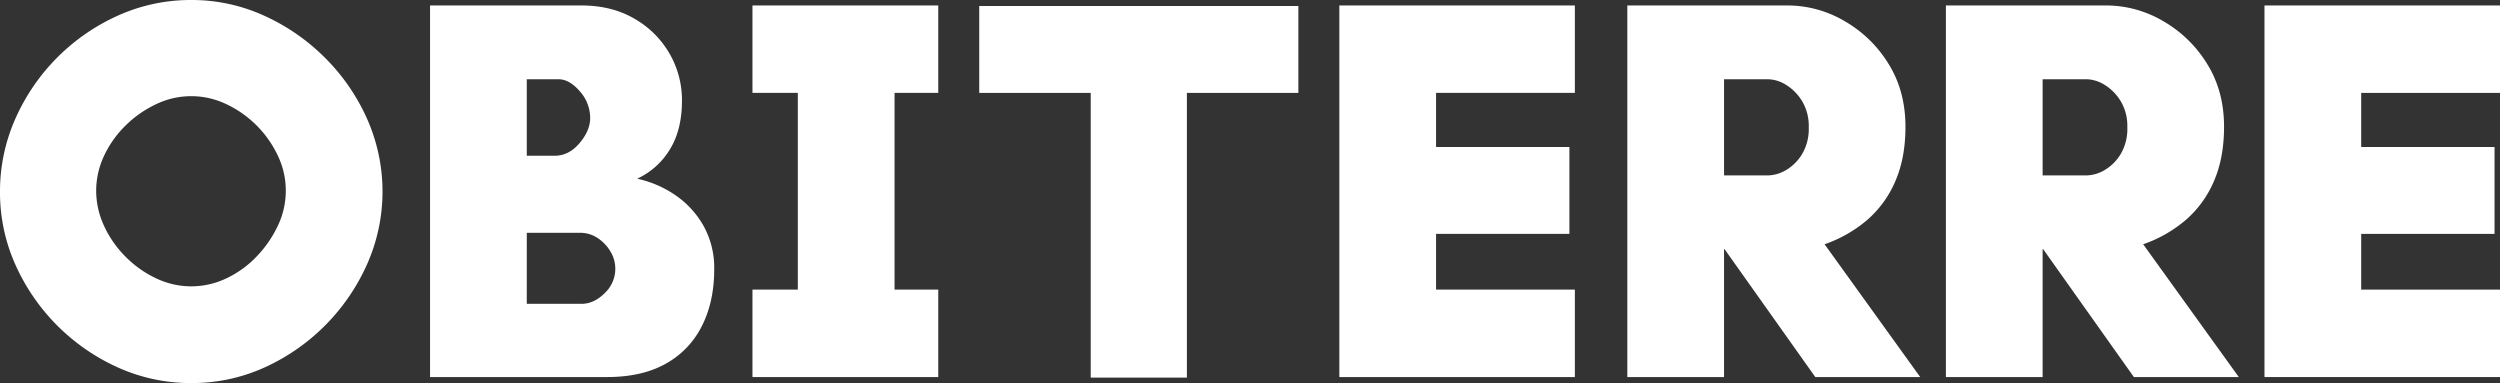
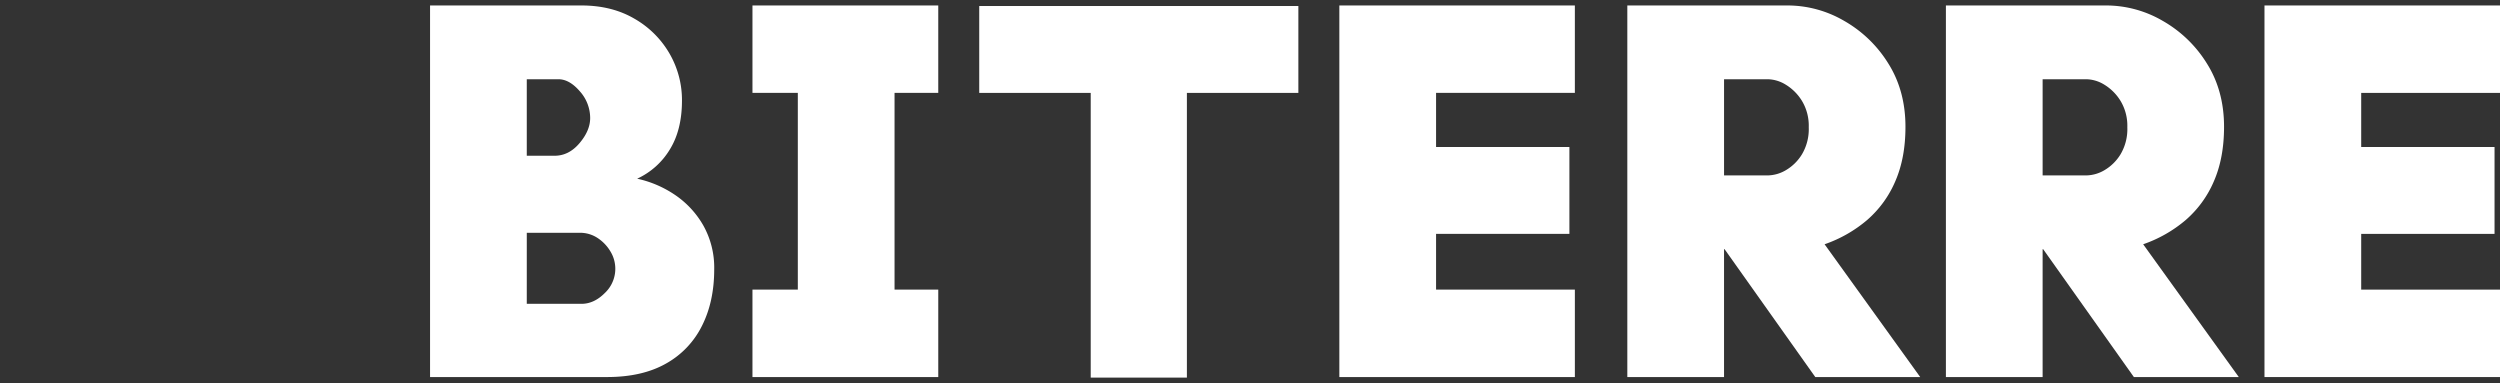
<svg xmlns="http://www.w3.org/2000/svg" width="1052.24" height="161.231" viewBox="0 0 1052.24 161.231">
  <rect x="0" y="0" width="1052.24" height="161.231" fill="#333333" stroke="none" />
  <g transform="translate(-6804 1344.001)">
-     <path d="M80.5,161.23a74.521,74.521,0,0,1-30.59-6.44A85.838,85.838,0,0,1,6.44,111.32,74.473,74.473,0,0,1,0,80.73,75.287,75.287,0,0,1,6.44,50.025,85.489,85.489,0,0,1,49.91,6.44,74.522,74.522,0,0,1,80.5,0a73.383,73.383,0,0,1,30.59,6.556,86.711,86.711,0,0,1,25.76,17.824A84.984,84.984,0,0,1,154.56,50.14a75.323,75.323,0,0,1,0,60.949,86.184,86.184,0,0,1-43.24,43.585A73.912,73.912,0,0,1,80.5,161.23m0-40.71a34.351,34.351,0,0,0,14.72-3.335,42.7,42.7,0,0,0,12.765-9.2,48.088,48.088,0,0,0,8.97-13,34.155,34.155,0,0,0,0-29.441A45.356,45.356,0,0,0,95.22,43.815a34.153,34.153,0,0,0-29.44,0,46.353,46.353,0,0,0-12.88,8.97,43.626,43.626,0,0,0-9.085,12.764A34.37,34.37,0,0,0,40.48,80.27a35.121,35.121,0,0,0,3.335,14.835A44.573,44.573,0,0,0,52.9,108.1a45.109,45.109,0,0,0,12.88,9.085A34.342,34.342,0,0,0,80.5,120.52" transform="translate(6804 -1344)" fill="#fff" />
    <path d="M181.008,158.7V2.3h63.71q12.877,0,22.425,5.636a39.9,39.9,0,0,1,14.72,14.719,39.081,39.081,0,0,1,5.175,19.665q0,12.421-5.175,20.7a31.326,31.326,0,0,1-13.685,12.189,45.581,45.581,0,0,1,15.87,6.785,38.631,38.631,0,0,1,11.96,12.88,36.28,36.28,0,0,1,4.6,18.516q0,13.574-5.175,23.8a36.977,36.977,0,0,1-15.18,15.871q-10,5.637-24.725,5.634Zm40.71-93.15h11.73q5.979,0,10.465-5.29T248.4,49.68a16.84,16.84,0,0,0-4.37-11.271q-4.371-5.057-8.97-5.059h-13.34Zm0,62.33h23q5.287,0,9.775-4.484a14,14,0,0,0,2.415-17.6,17.313,17.313,0,0,0-5.4-5.635,13.357,13.357,0,0,0-7.475-2.184h-22.31Z" transform="translate(6804 -1344)" fill="#fff" />
    <path d="M316.707,158.7V121.9H335.8V39.1h-19.09V2.3h78.2V39.1h-18.4v82.8h18.4v36.8Z" transform="translate(6804 -1344)" fill="#fff" />
    <path d="M459.077,158.93V39.1h-46.92V2.53h134.32V39.1h-46.92V158.93Z" transform="translate(6804 -1344)" fill="#fff" />
    <path d="M563.725,158.7V2.3h99.13V39.1h-58.42V61.87h56.12V98.44h-56.12V121.9h58.42v36.8Z" transform="translate(6804 -1344)" fill="#fff" />
    <path d="M684.934,158.7V2.3h67.62a47.3,47.3,0,0,1,23.575,6.44,52.157,52.157,0,0,1,18.63,17.941Q802,38.184,802,53.36q0,13.112-4.256,22.885A44.878,44.878,0,0,1,785.9,92.575a55.6,55.6,0,0,1-17.94,10.235l40.25,55.89h-44.16l-38.181-53.82h-.229V158.7Zm40.71-84.87h18.4a15.522,15.522,0,0,0,7.591-2.185,19.411,19.411,0,0,0,6.784-6.669,20.743,20.743,0,0,0,2.875-11.386,20.282,20.282,0,0,0-2.875-11.155,20.5,20.5,0,0,0-6.784-6.785,14.991,14.991,0,0,0-7.591-2.3h-18.4Z" transform="translate(6804 -1344)" fill="#fff" />
    <path d="M819.022,158.7V2.3h67.62a47.3,47.3,0,0,1,23.575,6.44,52.156,52.156,0,0,1,18.63,17.941q7.245,11.5,7.245,26.679,0,13.112-4.256,22.885a44.878,44.878,0,0,1-11.844,16.33,55.6,55.6,0,0,1-17.94,10.235L942.3,158.7h-44.16l-38.181-53.82h-.229V158.7Zm40.71-84.87h18.4a15.522,15.522,0,0,0,7.591-2.185,19.411,19.411,0,0,0,6.784-6.669,20.743,20.743,0,0,0,2.875-11.386,20.282,20.282,0,0,0-2.875-11.155,20.5,20.5,0,0,0-6.784-6.785,14.991,14.991,0,0,0-7.591-2.3h-18.4Z" transform="translate(6804 -1344)" fill="#fff" />
    <path d="M953.11,158.7V2.3h99.13V39.1H993.82V61.87h56.12V98.44H993.82V121.9h58.42v36.8Z" transform="translate(6804 -1344)" fill="#fff" />
-     <rect width="1052.24" height="161.23" transform="translate(6804 -1344)" fill="none" />
  </g>
</svg>